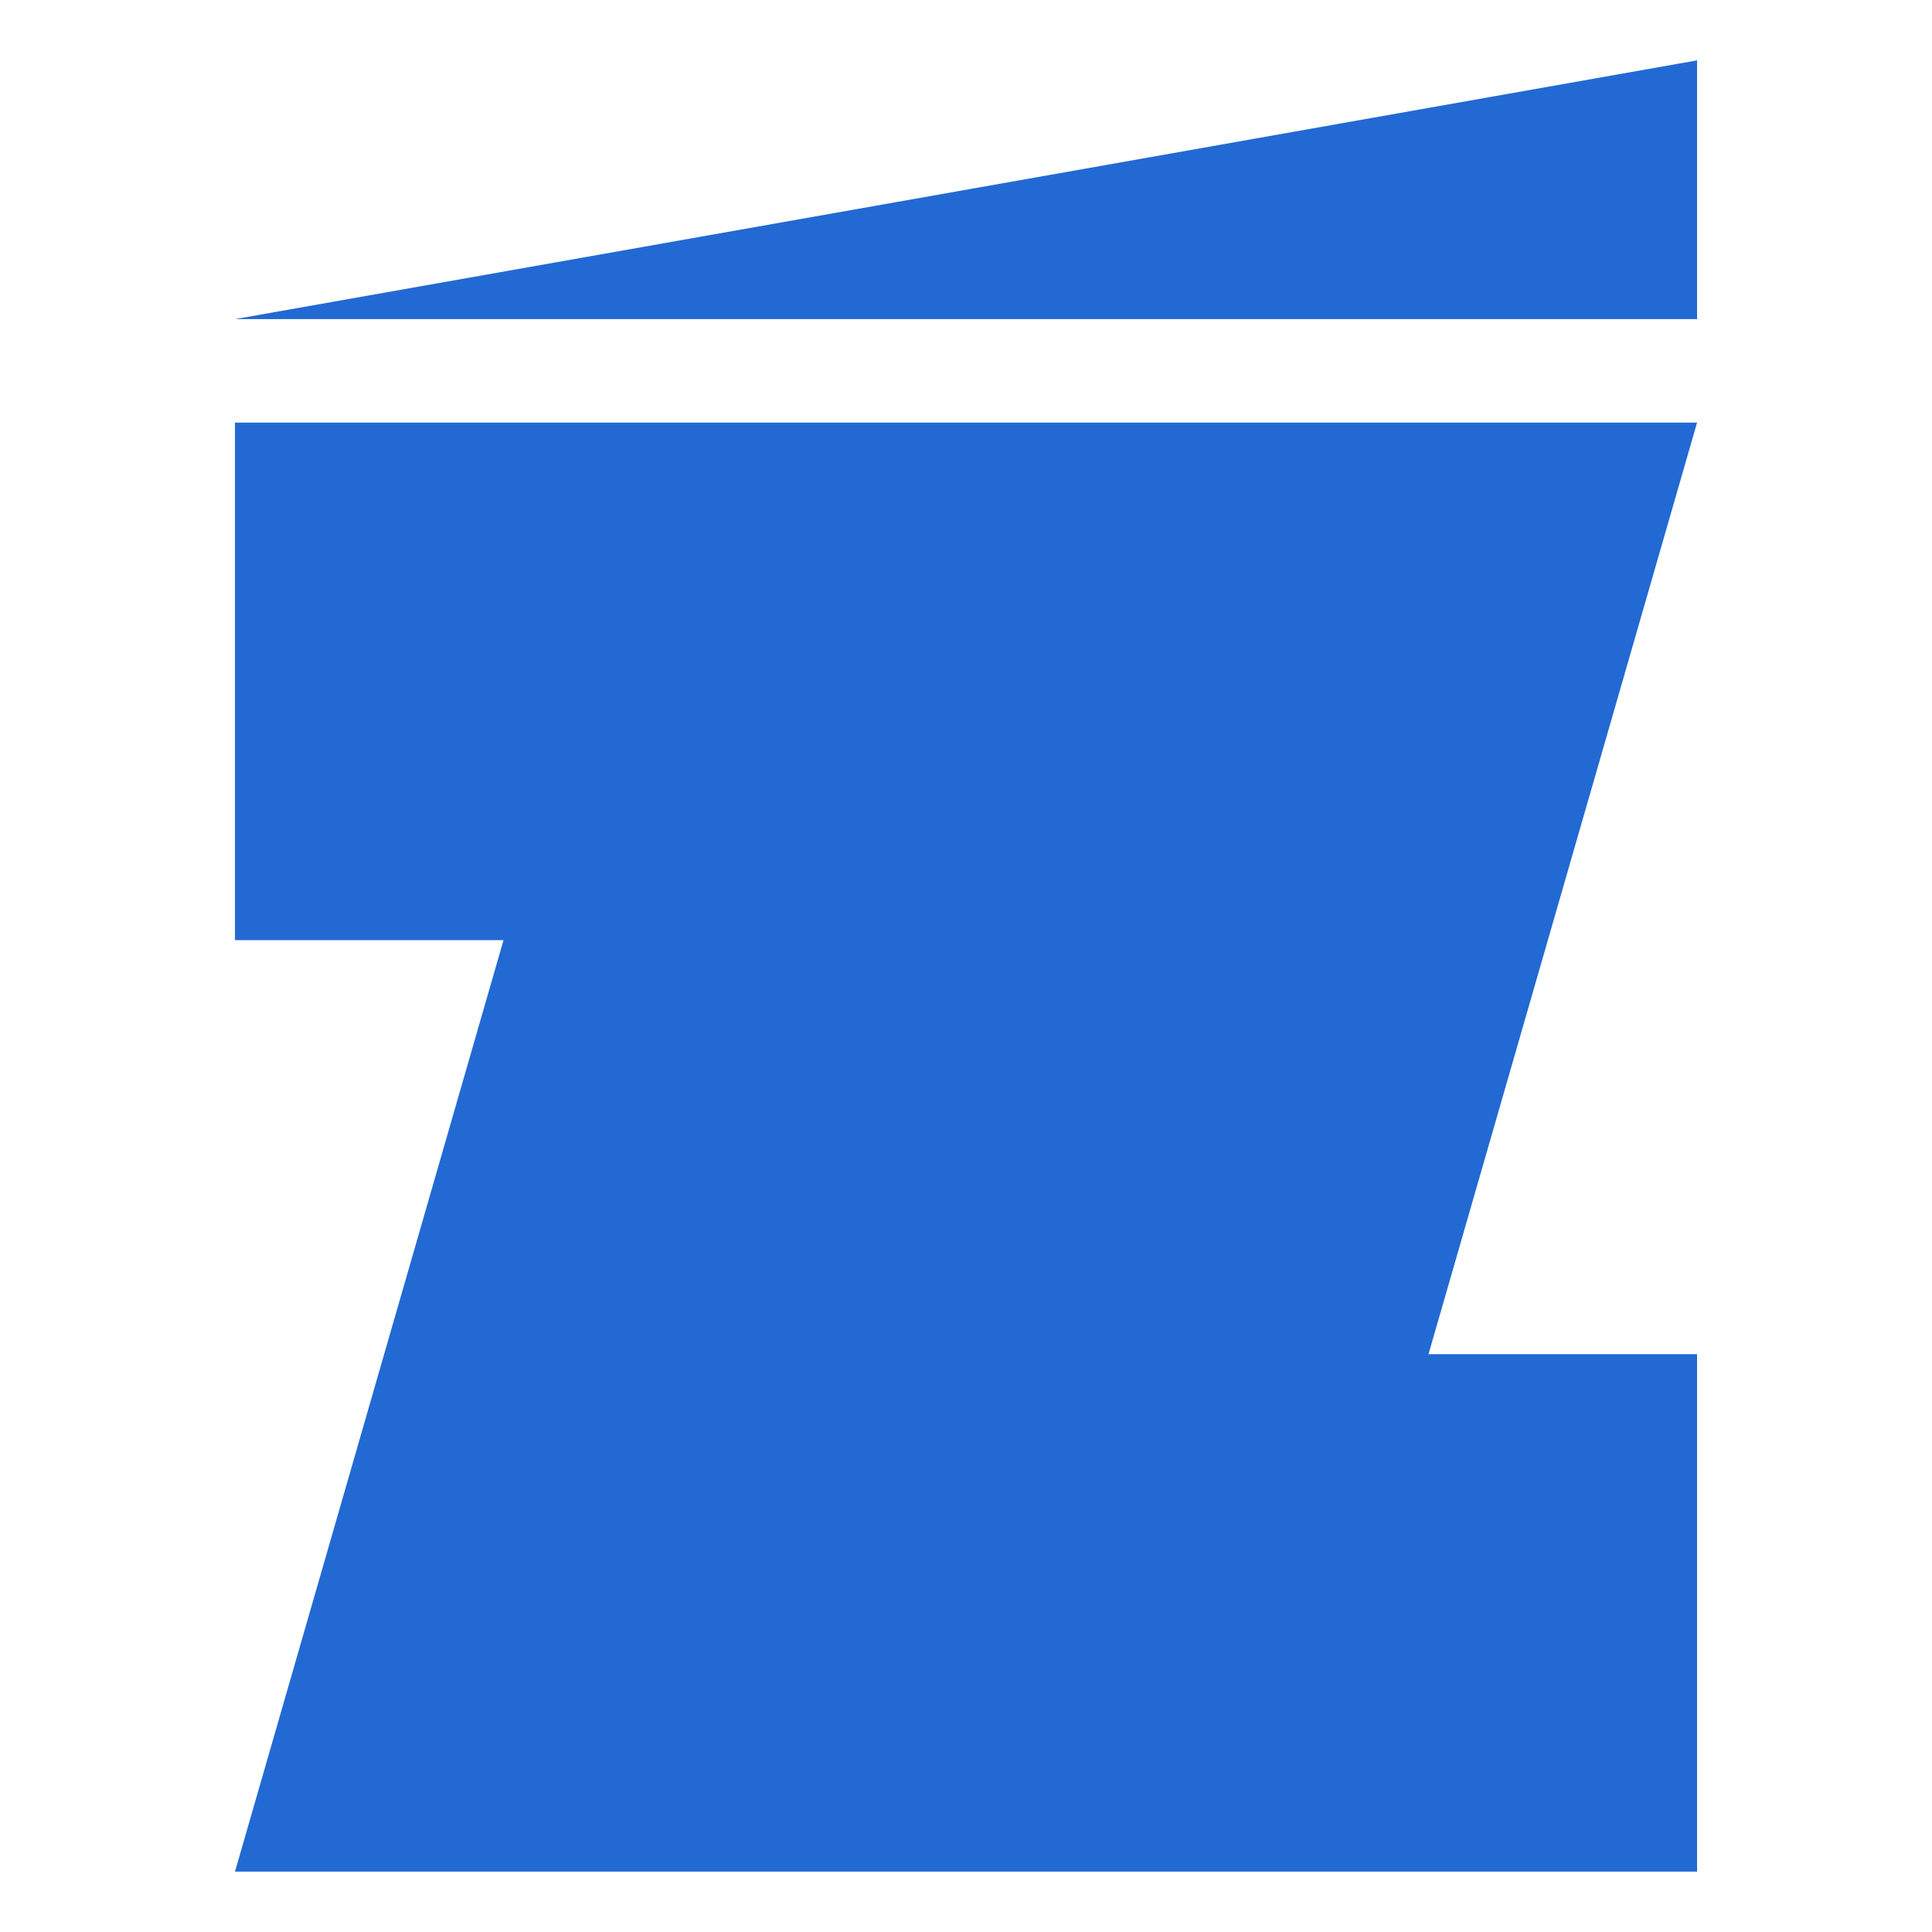
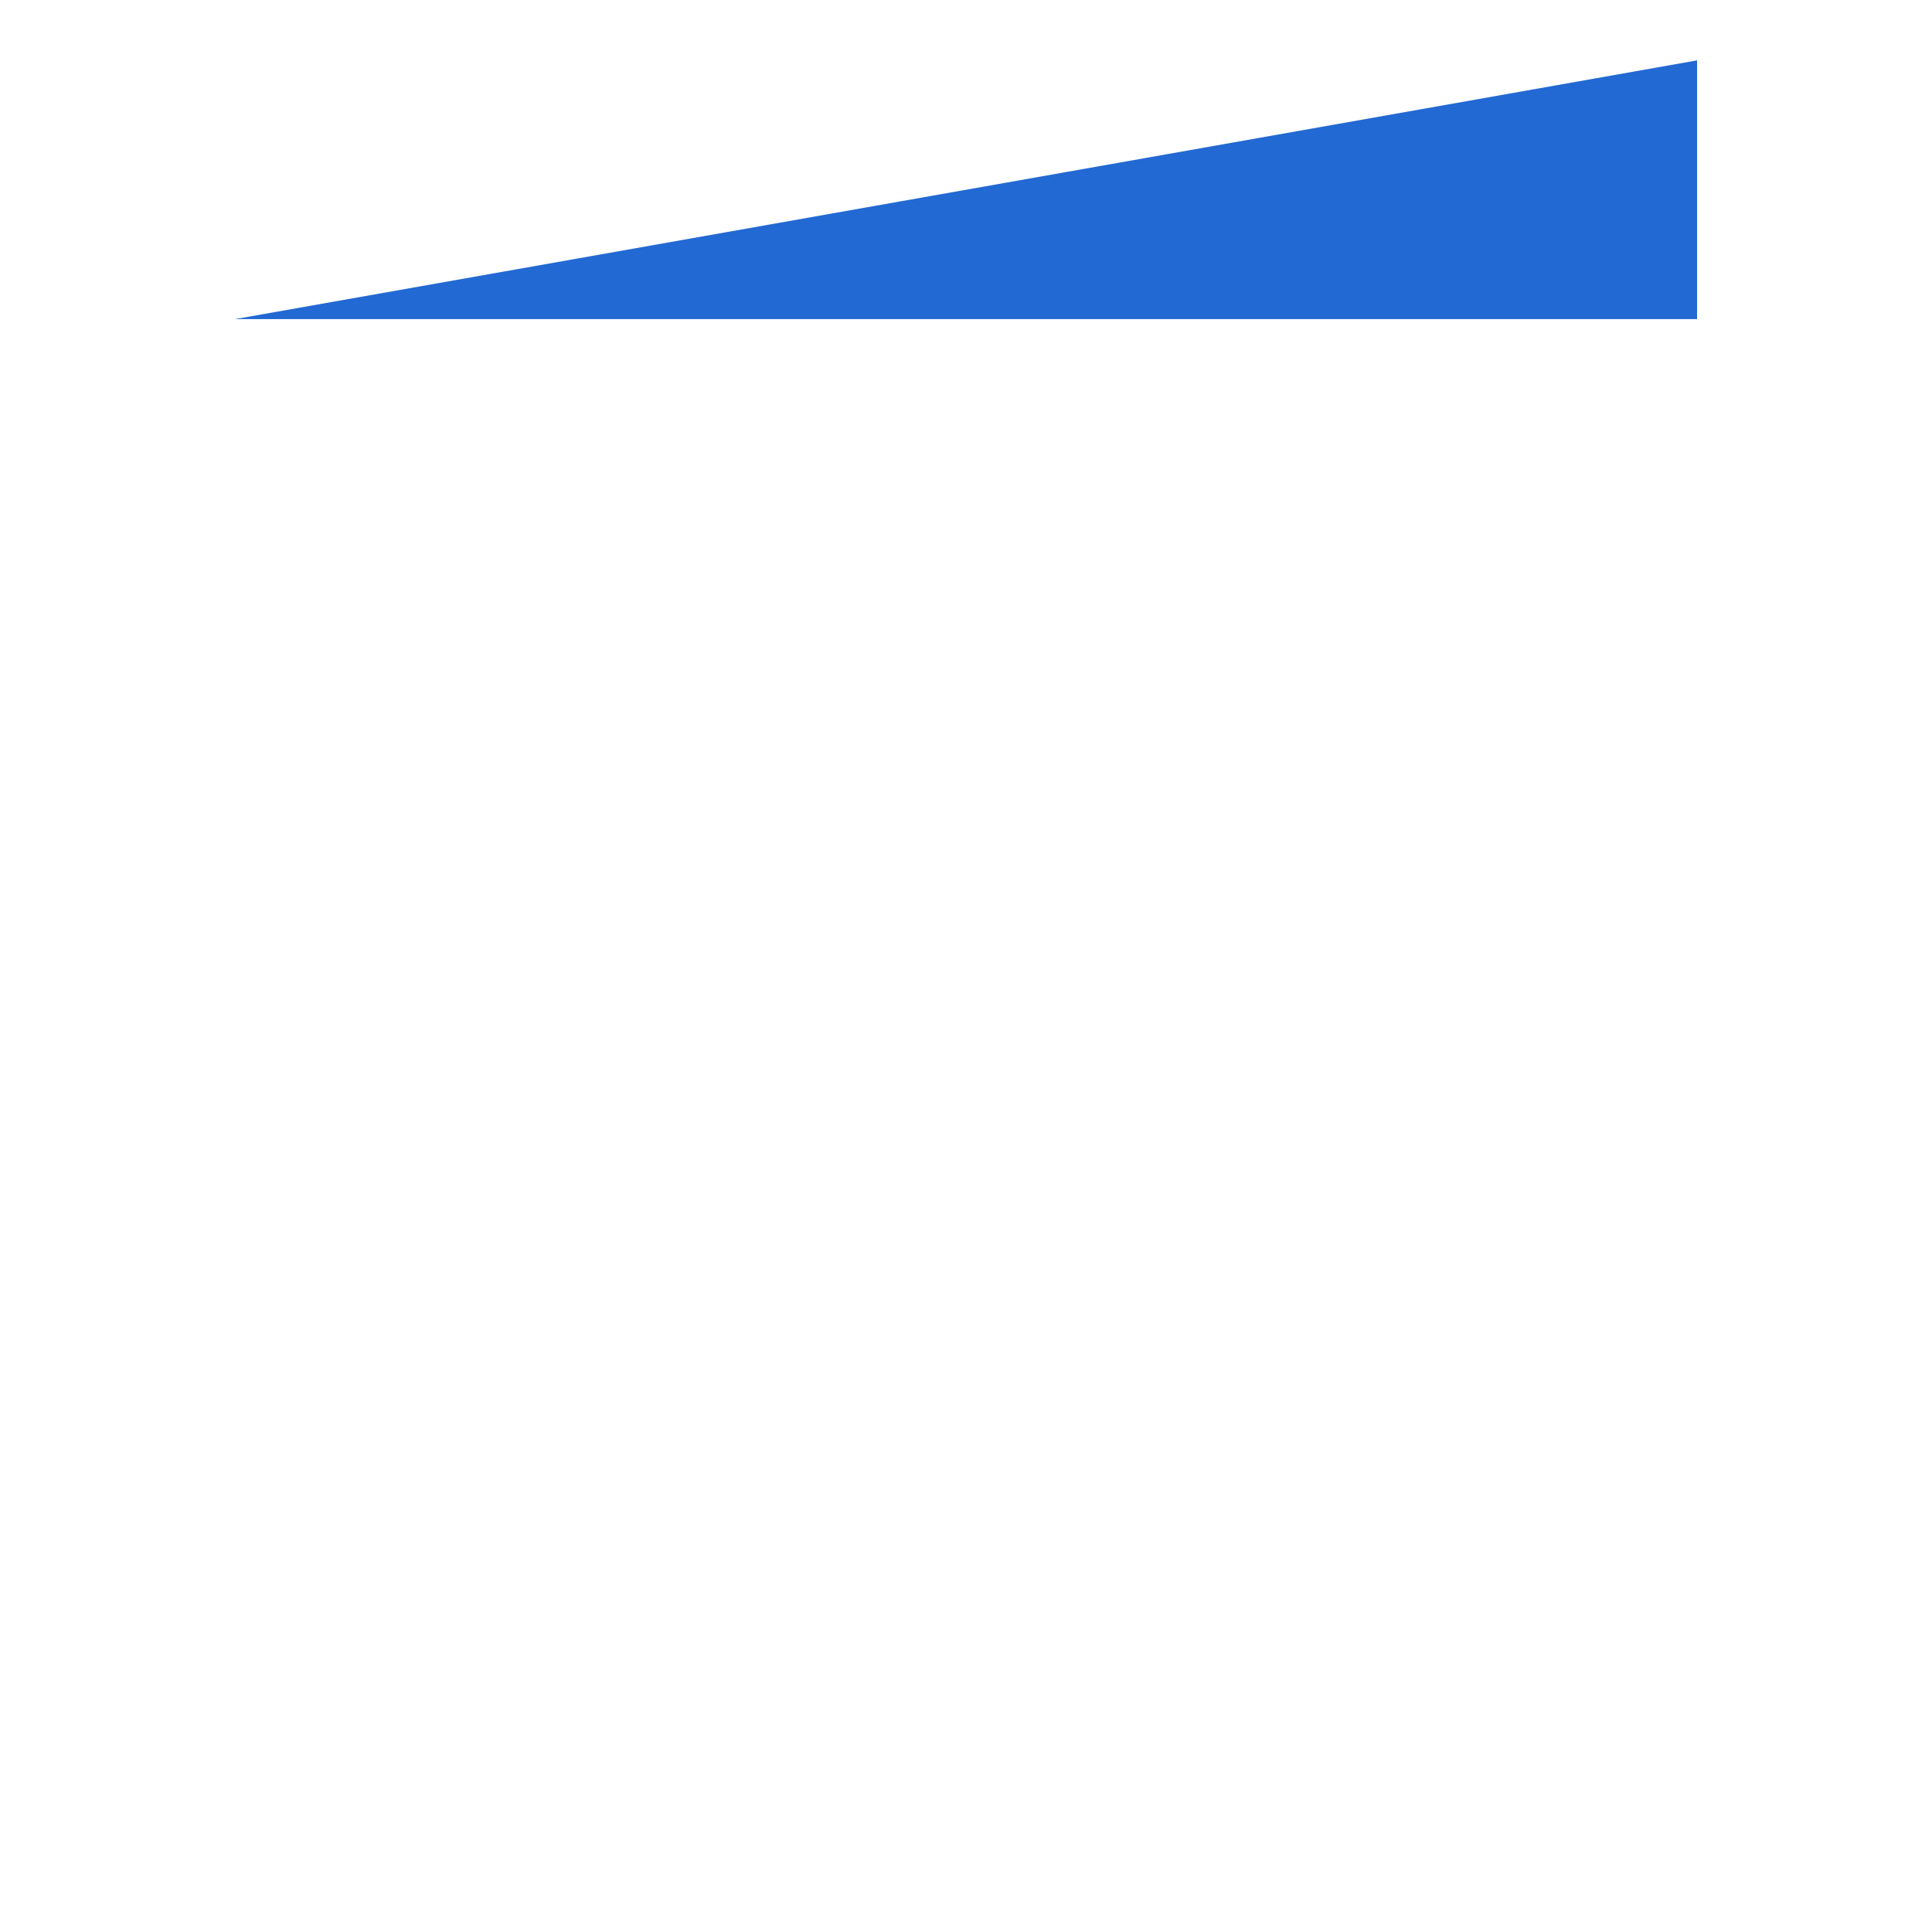
<svg xmlns="http://www.w3.org/2000/svg" width="40" height="40" viewBox="0 0 40 40" fill="none">
  <path d="M35.136 6.607V1.25L4.865 6.607H35.136Z" fill="#2269D3" />
-   <path d="M29.576 28.036L35.136 8.75H4.865V19.464H10.425L4.865 38.75H35.136V28.036H29.576Z" fill="#2269D3" />
</svg>